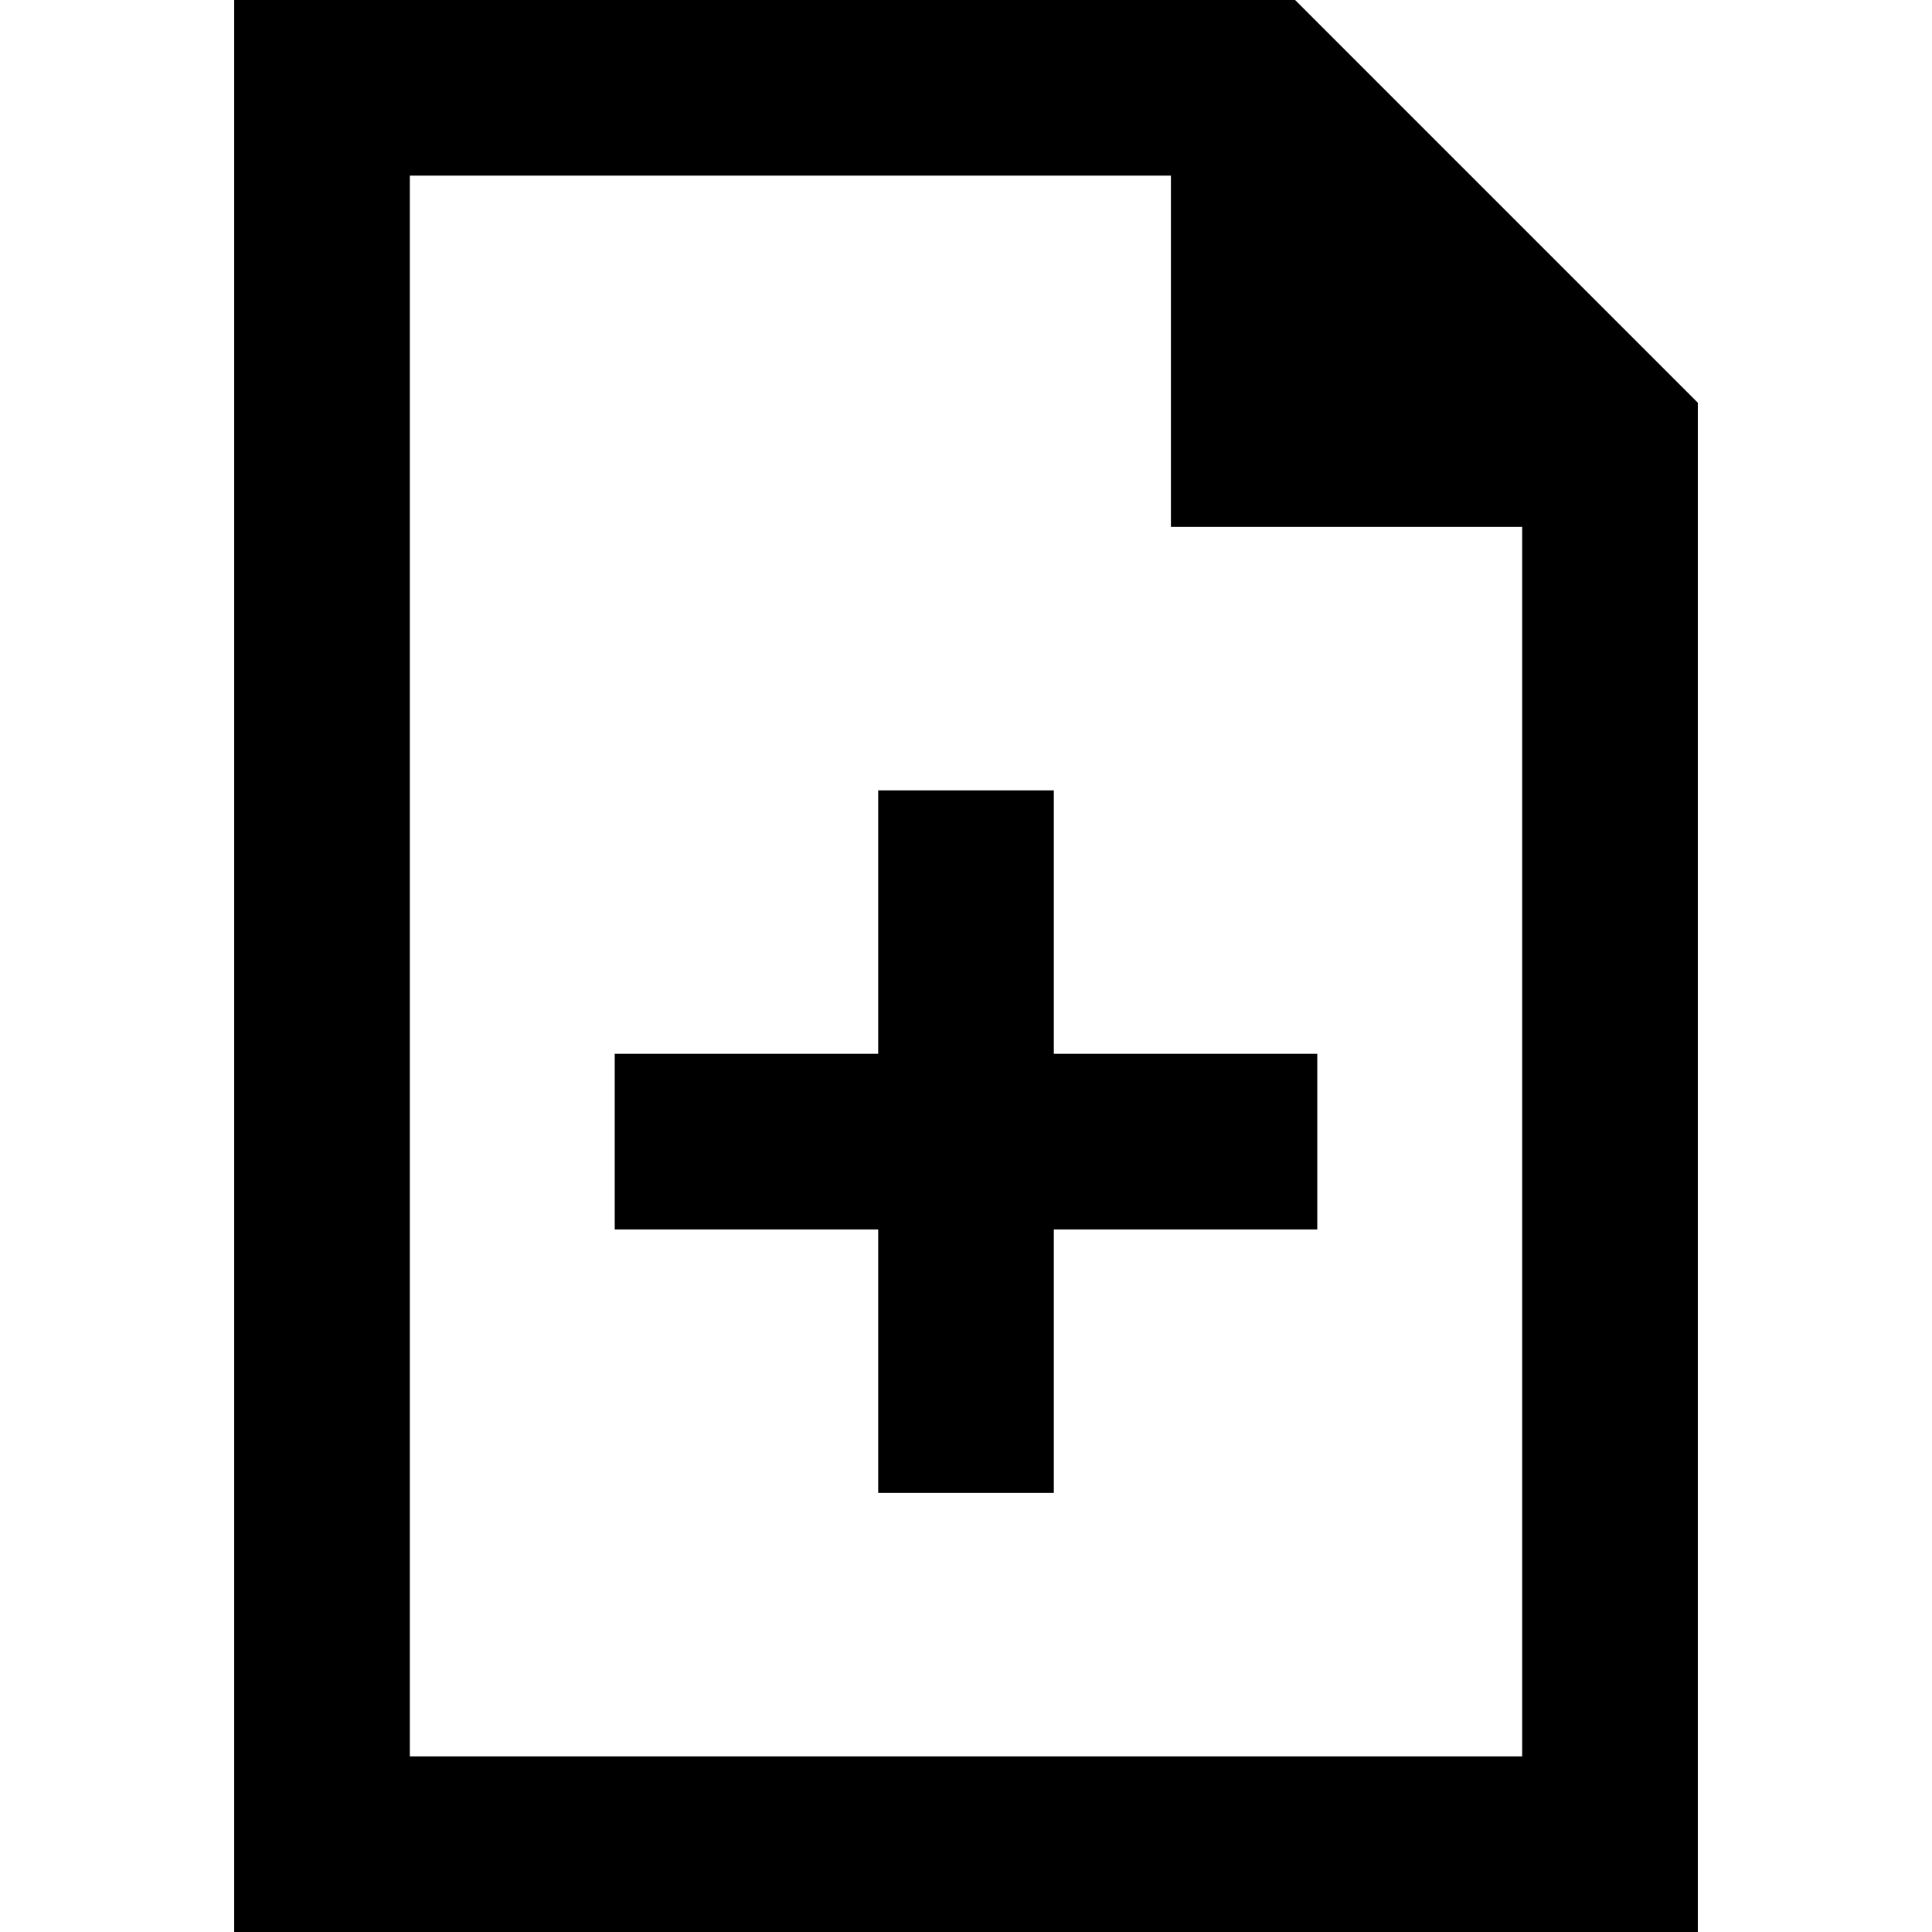
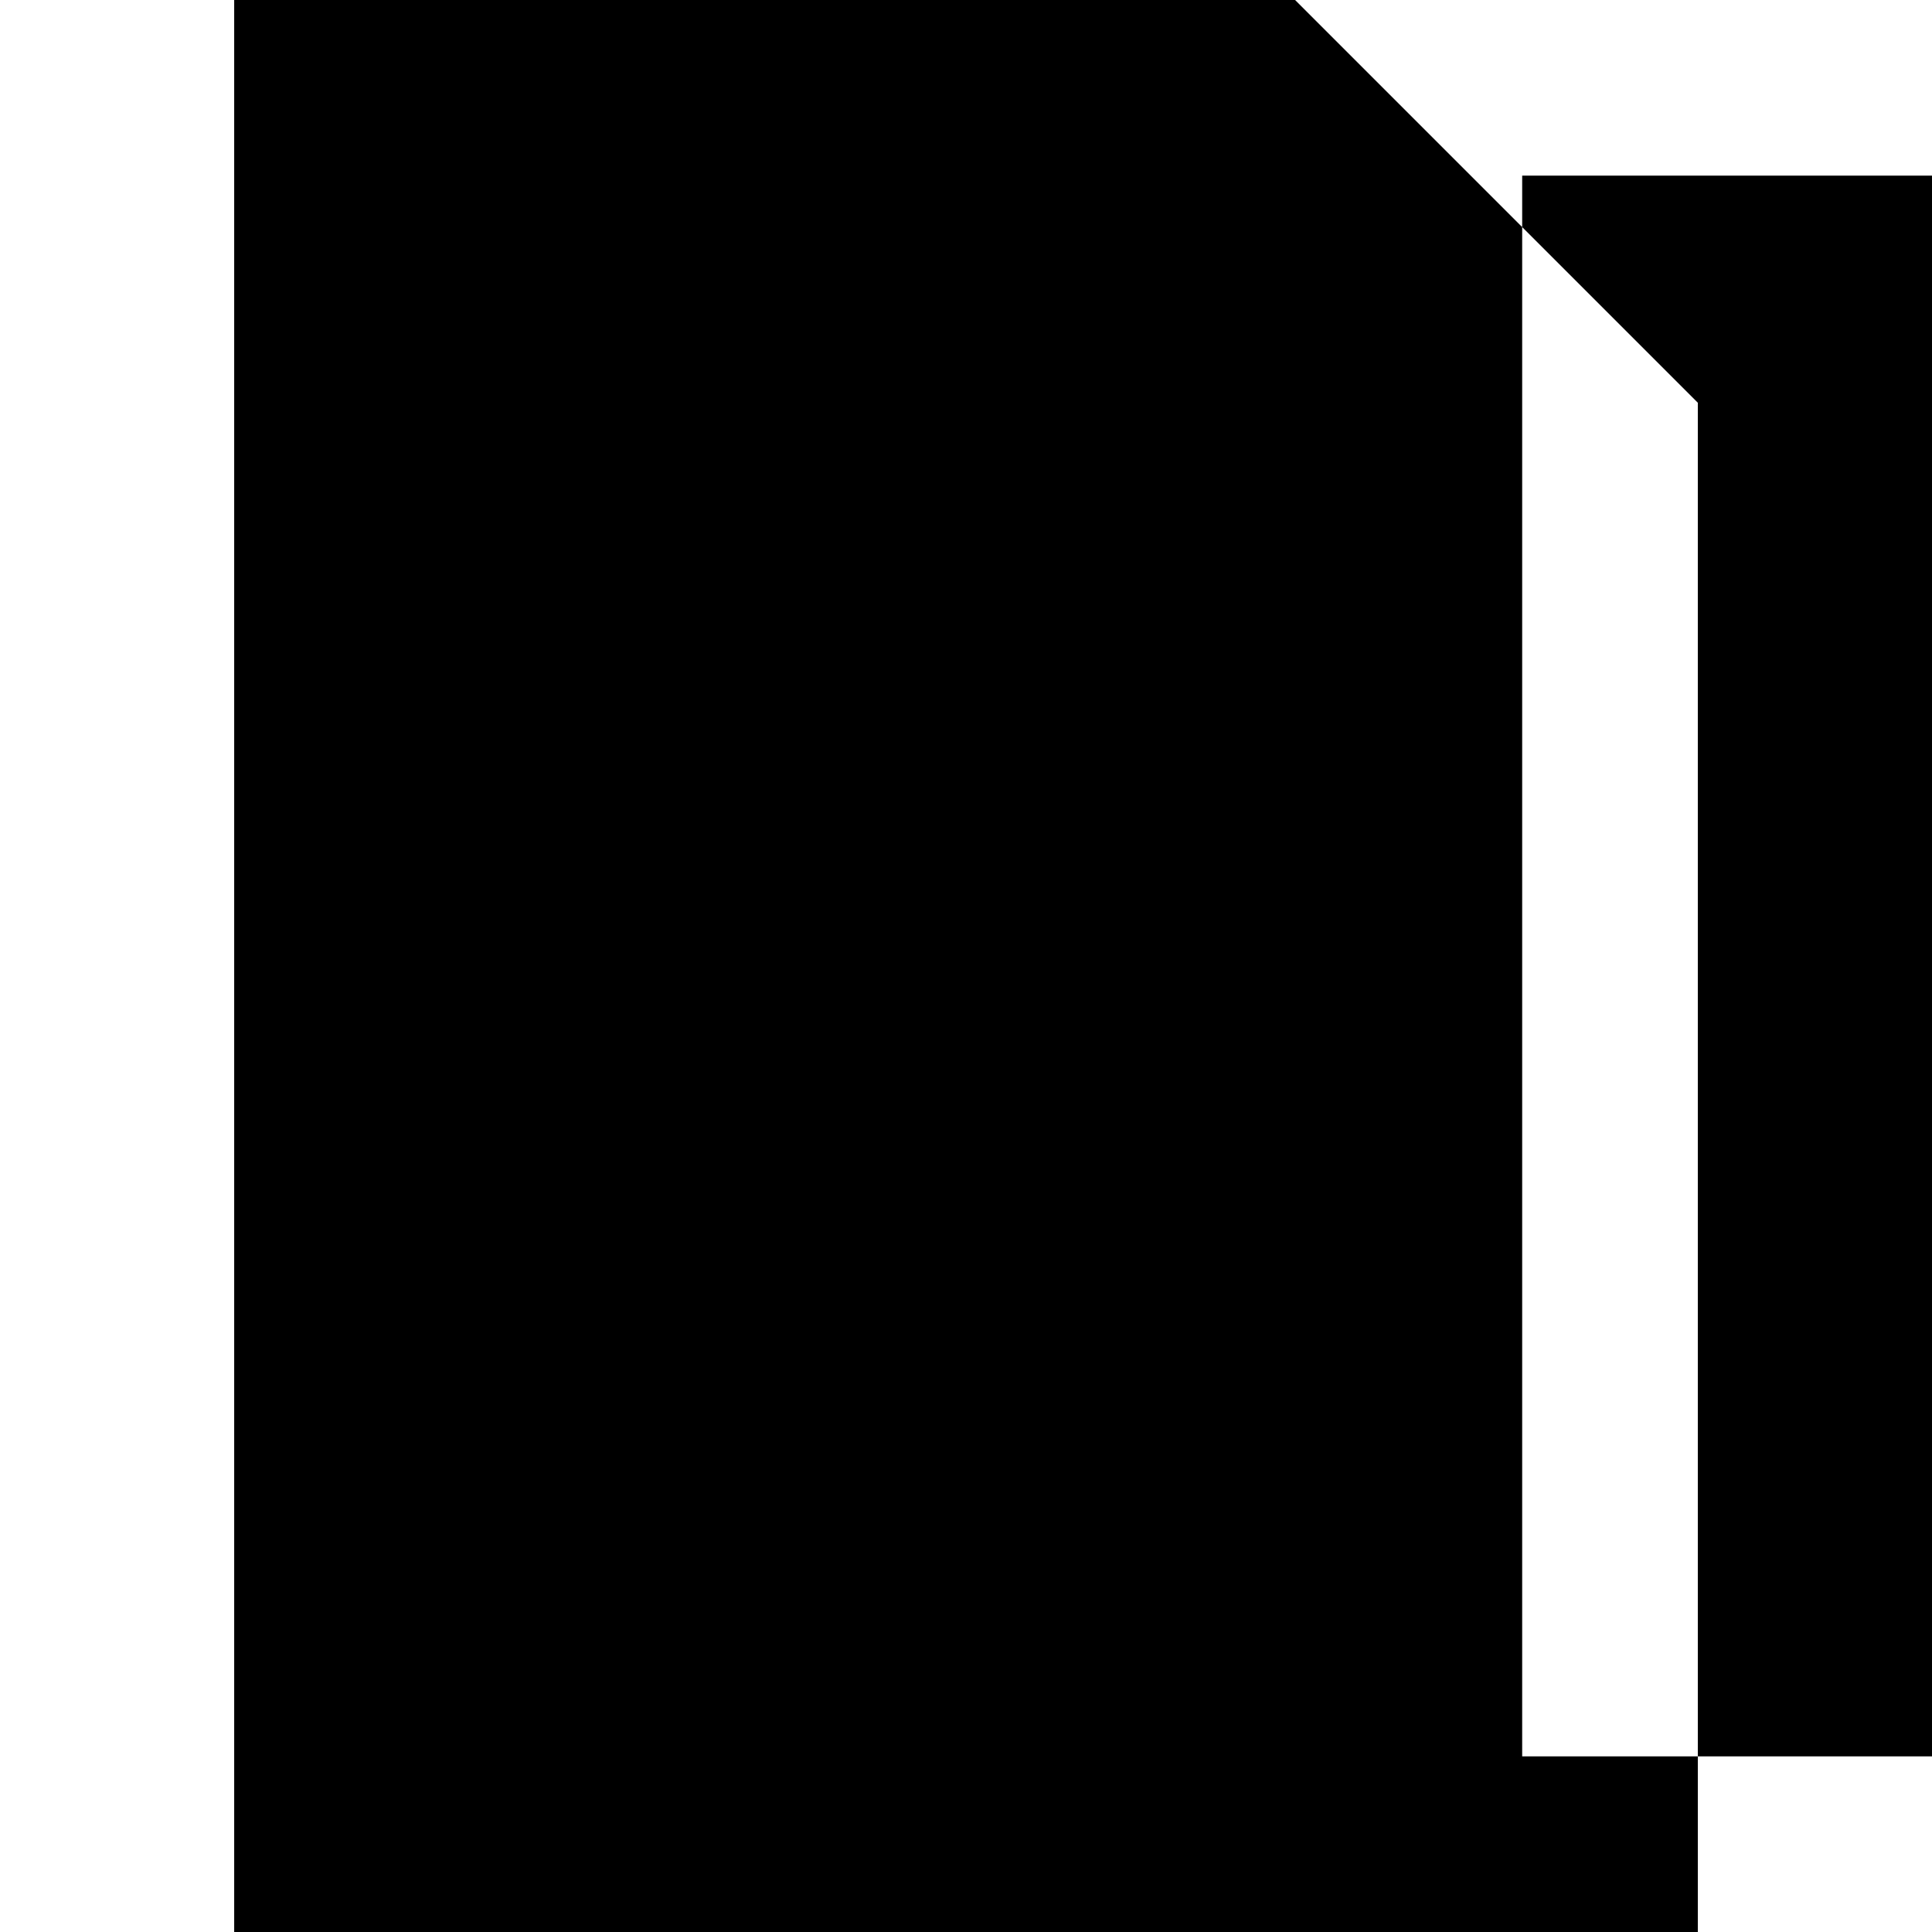
<svg xmlns="http://www.w3.org/2000/svg" fill="#000000" height="800px" width="800px" version="1.1" id="Layer_1" viewBox="0 0 512 512" xml:space="preserve">
  <g>
    <g>
-       <path d="M343.215,0H62.061v512h387.879V106.724L343.215,0z M403.394,465.455H108.606V46.545h201.697v93.091h93.091V465.455z" />
+       <path d="M343.215,0H62.061v512h387.879V106.724L343.215,0z M403.394,465.455V46.545h201.697v93.091h93.091V465.455z" />
    </g>
  </g>
  <g>
    <g>
-       <polygon points="279.273,279.273 279.273,209.455 232.727,209.455 232.727,279.273 162.909,279.273 162.909,325.818     232.727,325.818 232.727,395.636 279.273,395.636 279.273,325.818 349.091,325.818 349.091,279.273   " />
-     </g>
+       </g>
  </g>
</svg>